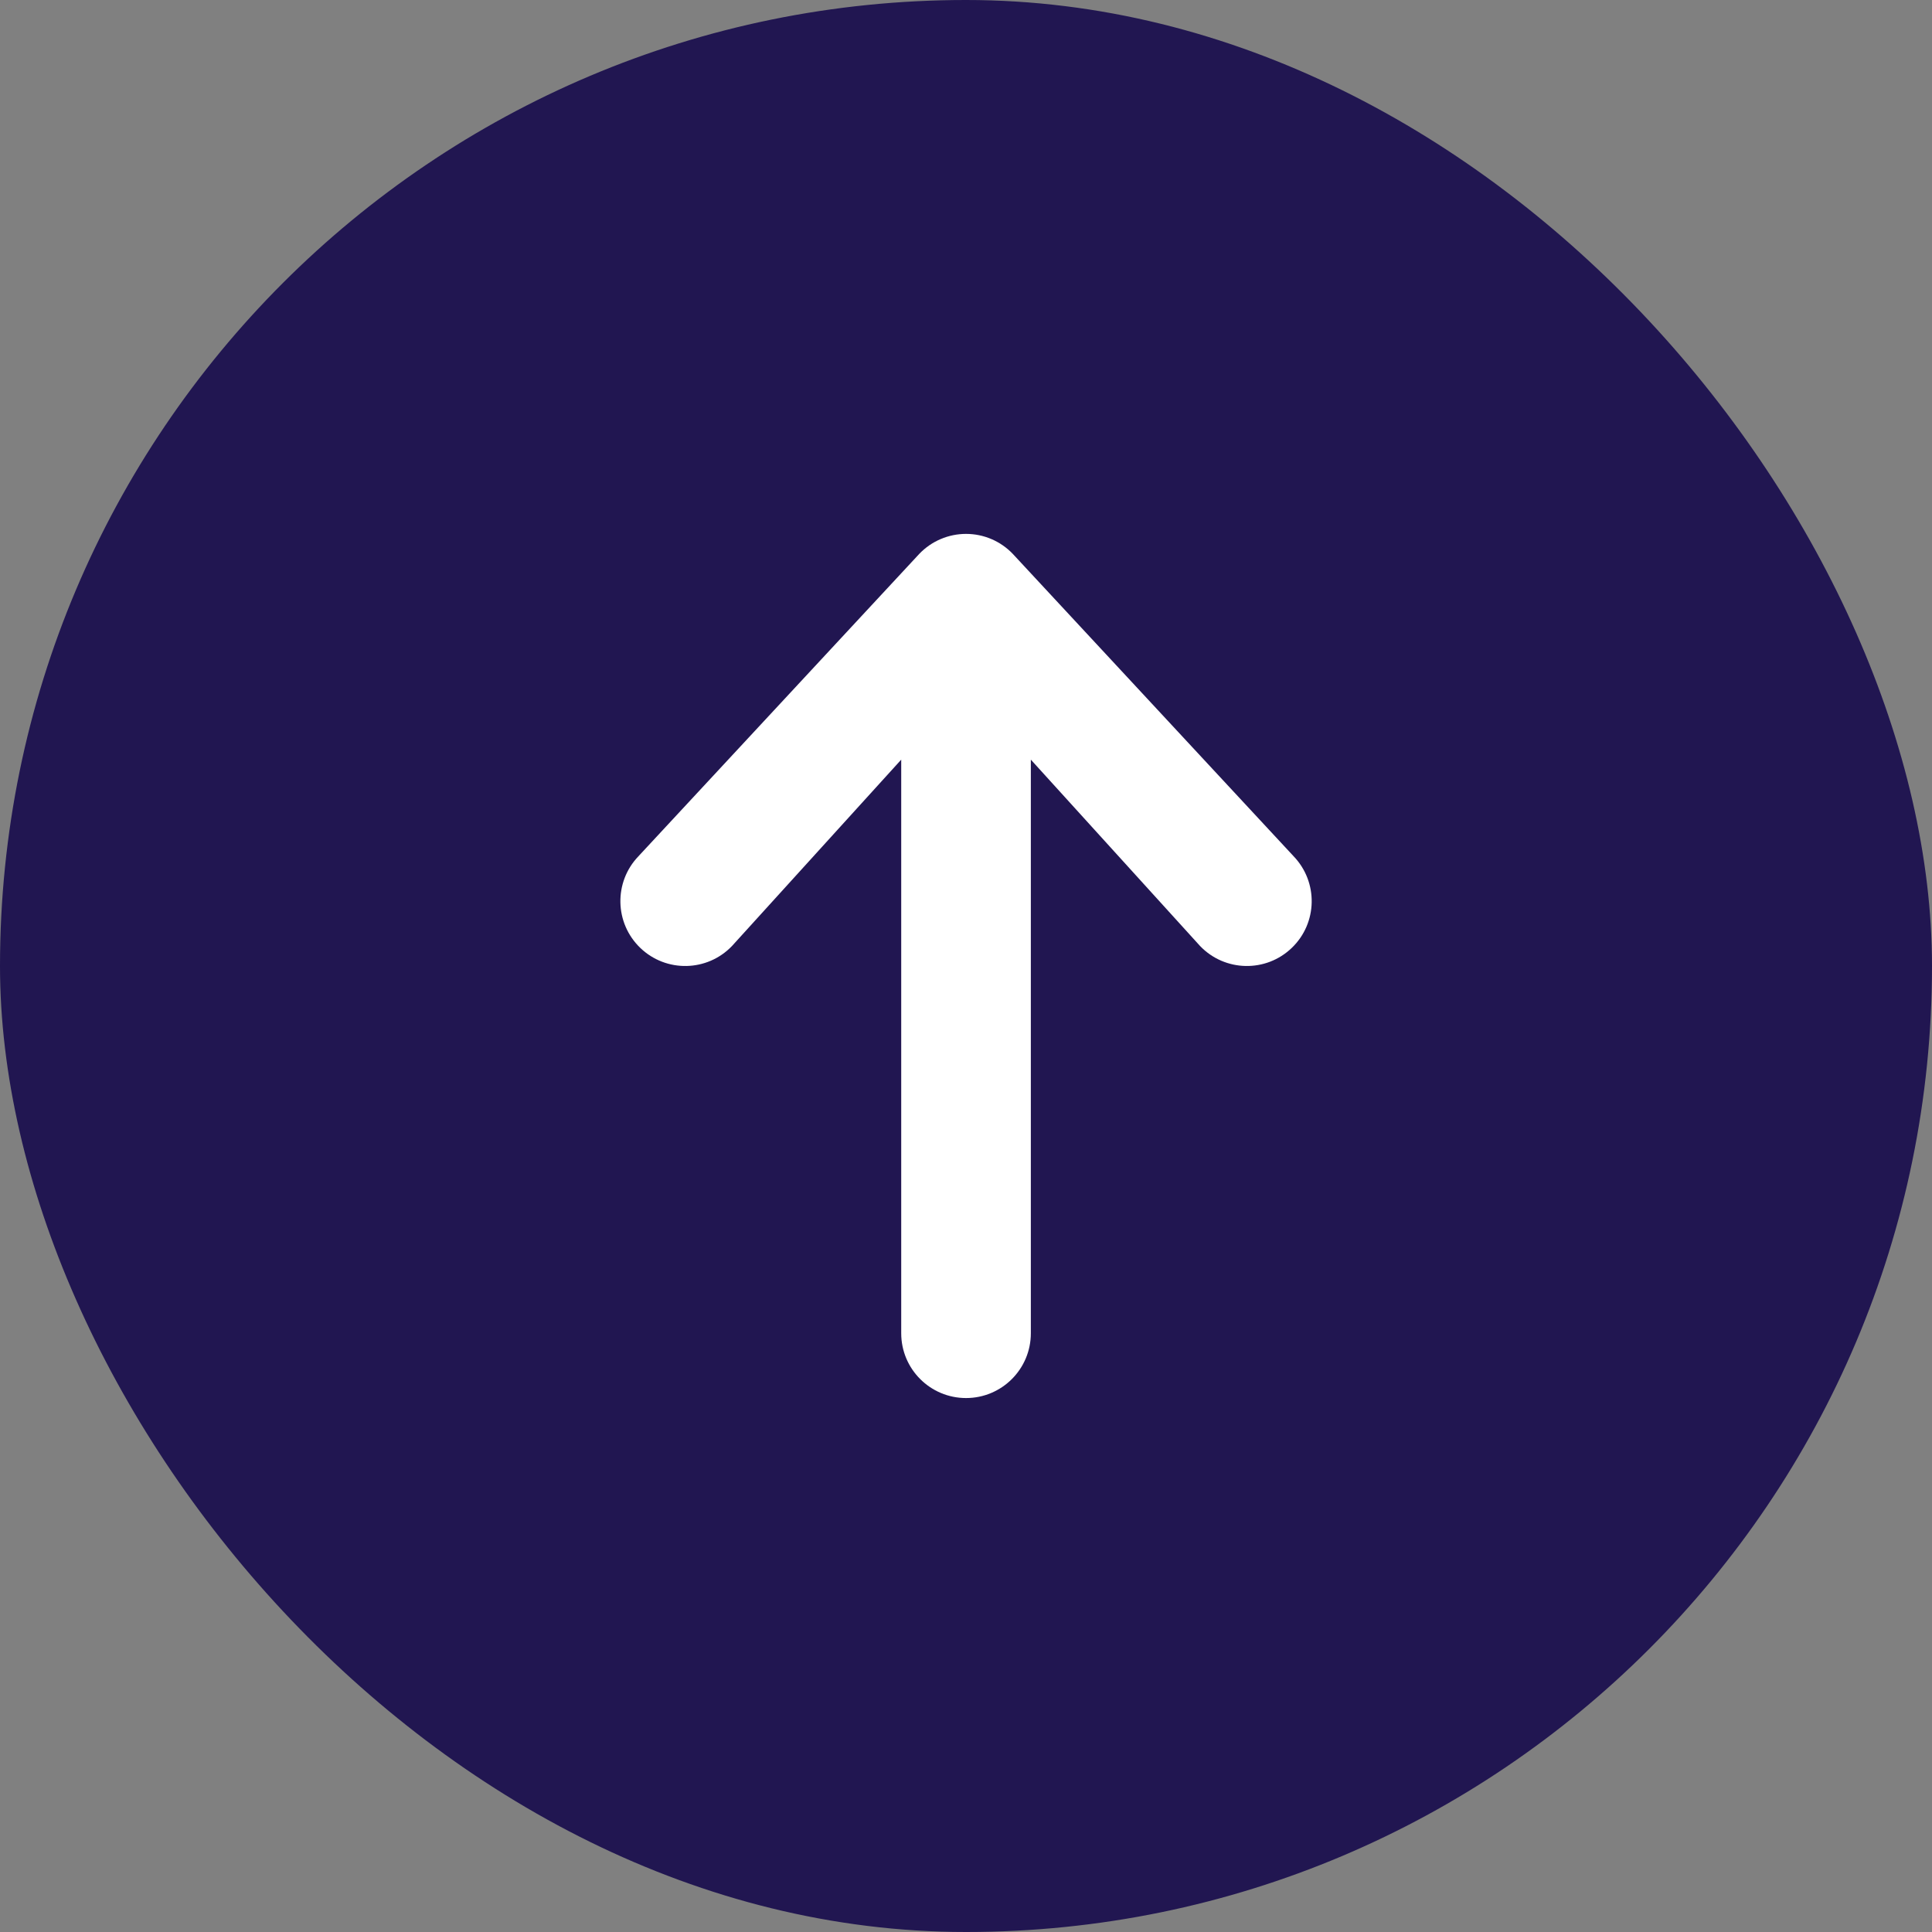
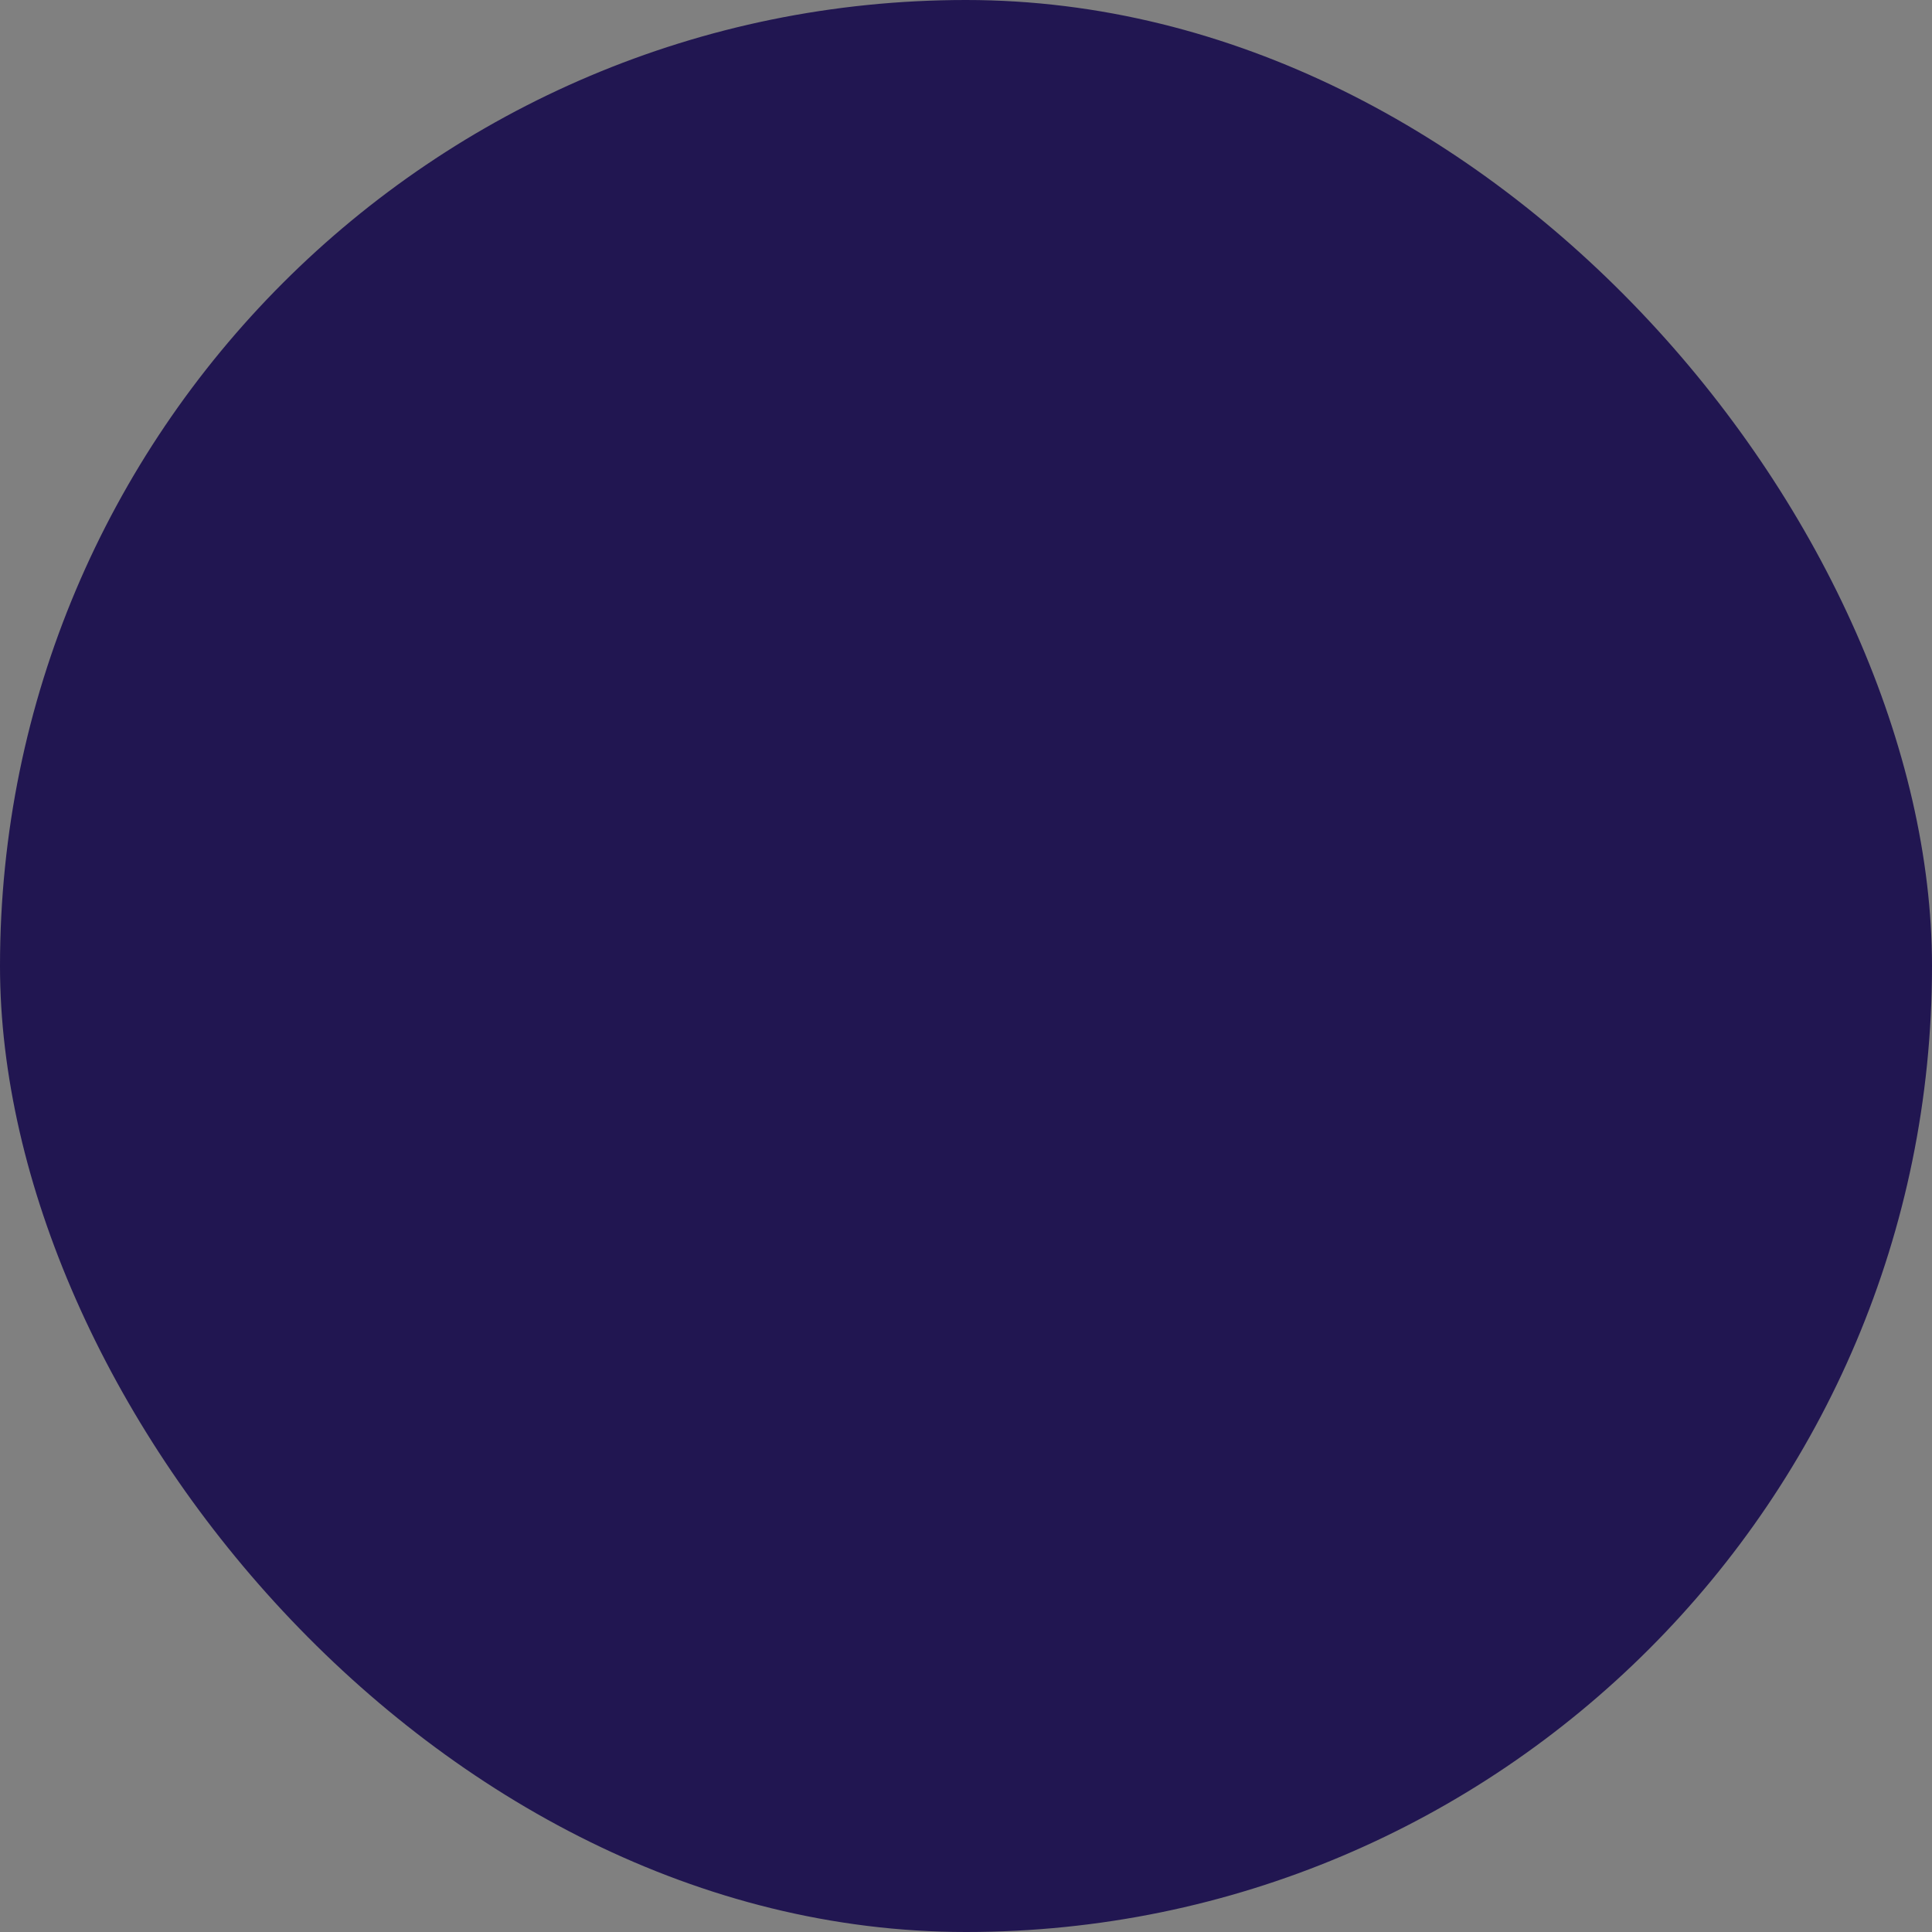
<svg xmlns="http://www.w3.org/2000/svg" width="32" height="32" viewBox="0 0 32 32" fill="none">
  <rect x="0" y="0" width="32" height="32" fill="#808080" stroke="none" />
  <rect width="32" height="32" rx="16" fill="#211651" />
-   <path fill-rule="evenodd" clip-rule="evenodd" d="M16.001 23.156C15.408 23.156 14.927 22.676 14.927 22.083L14.927 12.582L12.123 15.67C11.712 16.098 11.032 16.111 10.605 15.7C10.178 15.289 10.164 14.61 10.575 14.182L15.227 9.173C15.429 8.962 15.709 8.843 16.001 8.843C16.293 8.843 16.572 8.962 16.774 9.173L21.426 14.182C21.837 14.61 21.824 15.289 21.396 15.7C20.969 16.111 20.29 16.098 19.878 15.67L17.074 12.582V22.083C17.074 22.676 16.593 23.156 16.001 23.156Z" fill="white" />
</svg>